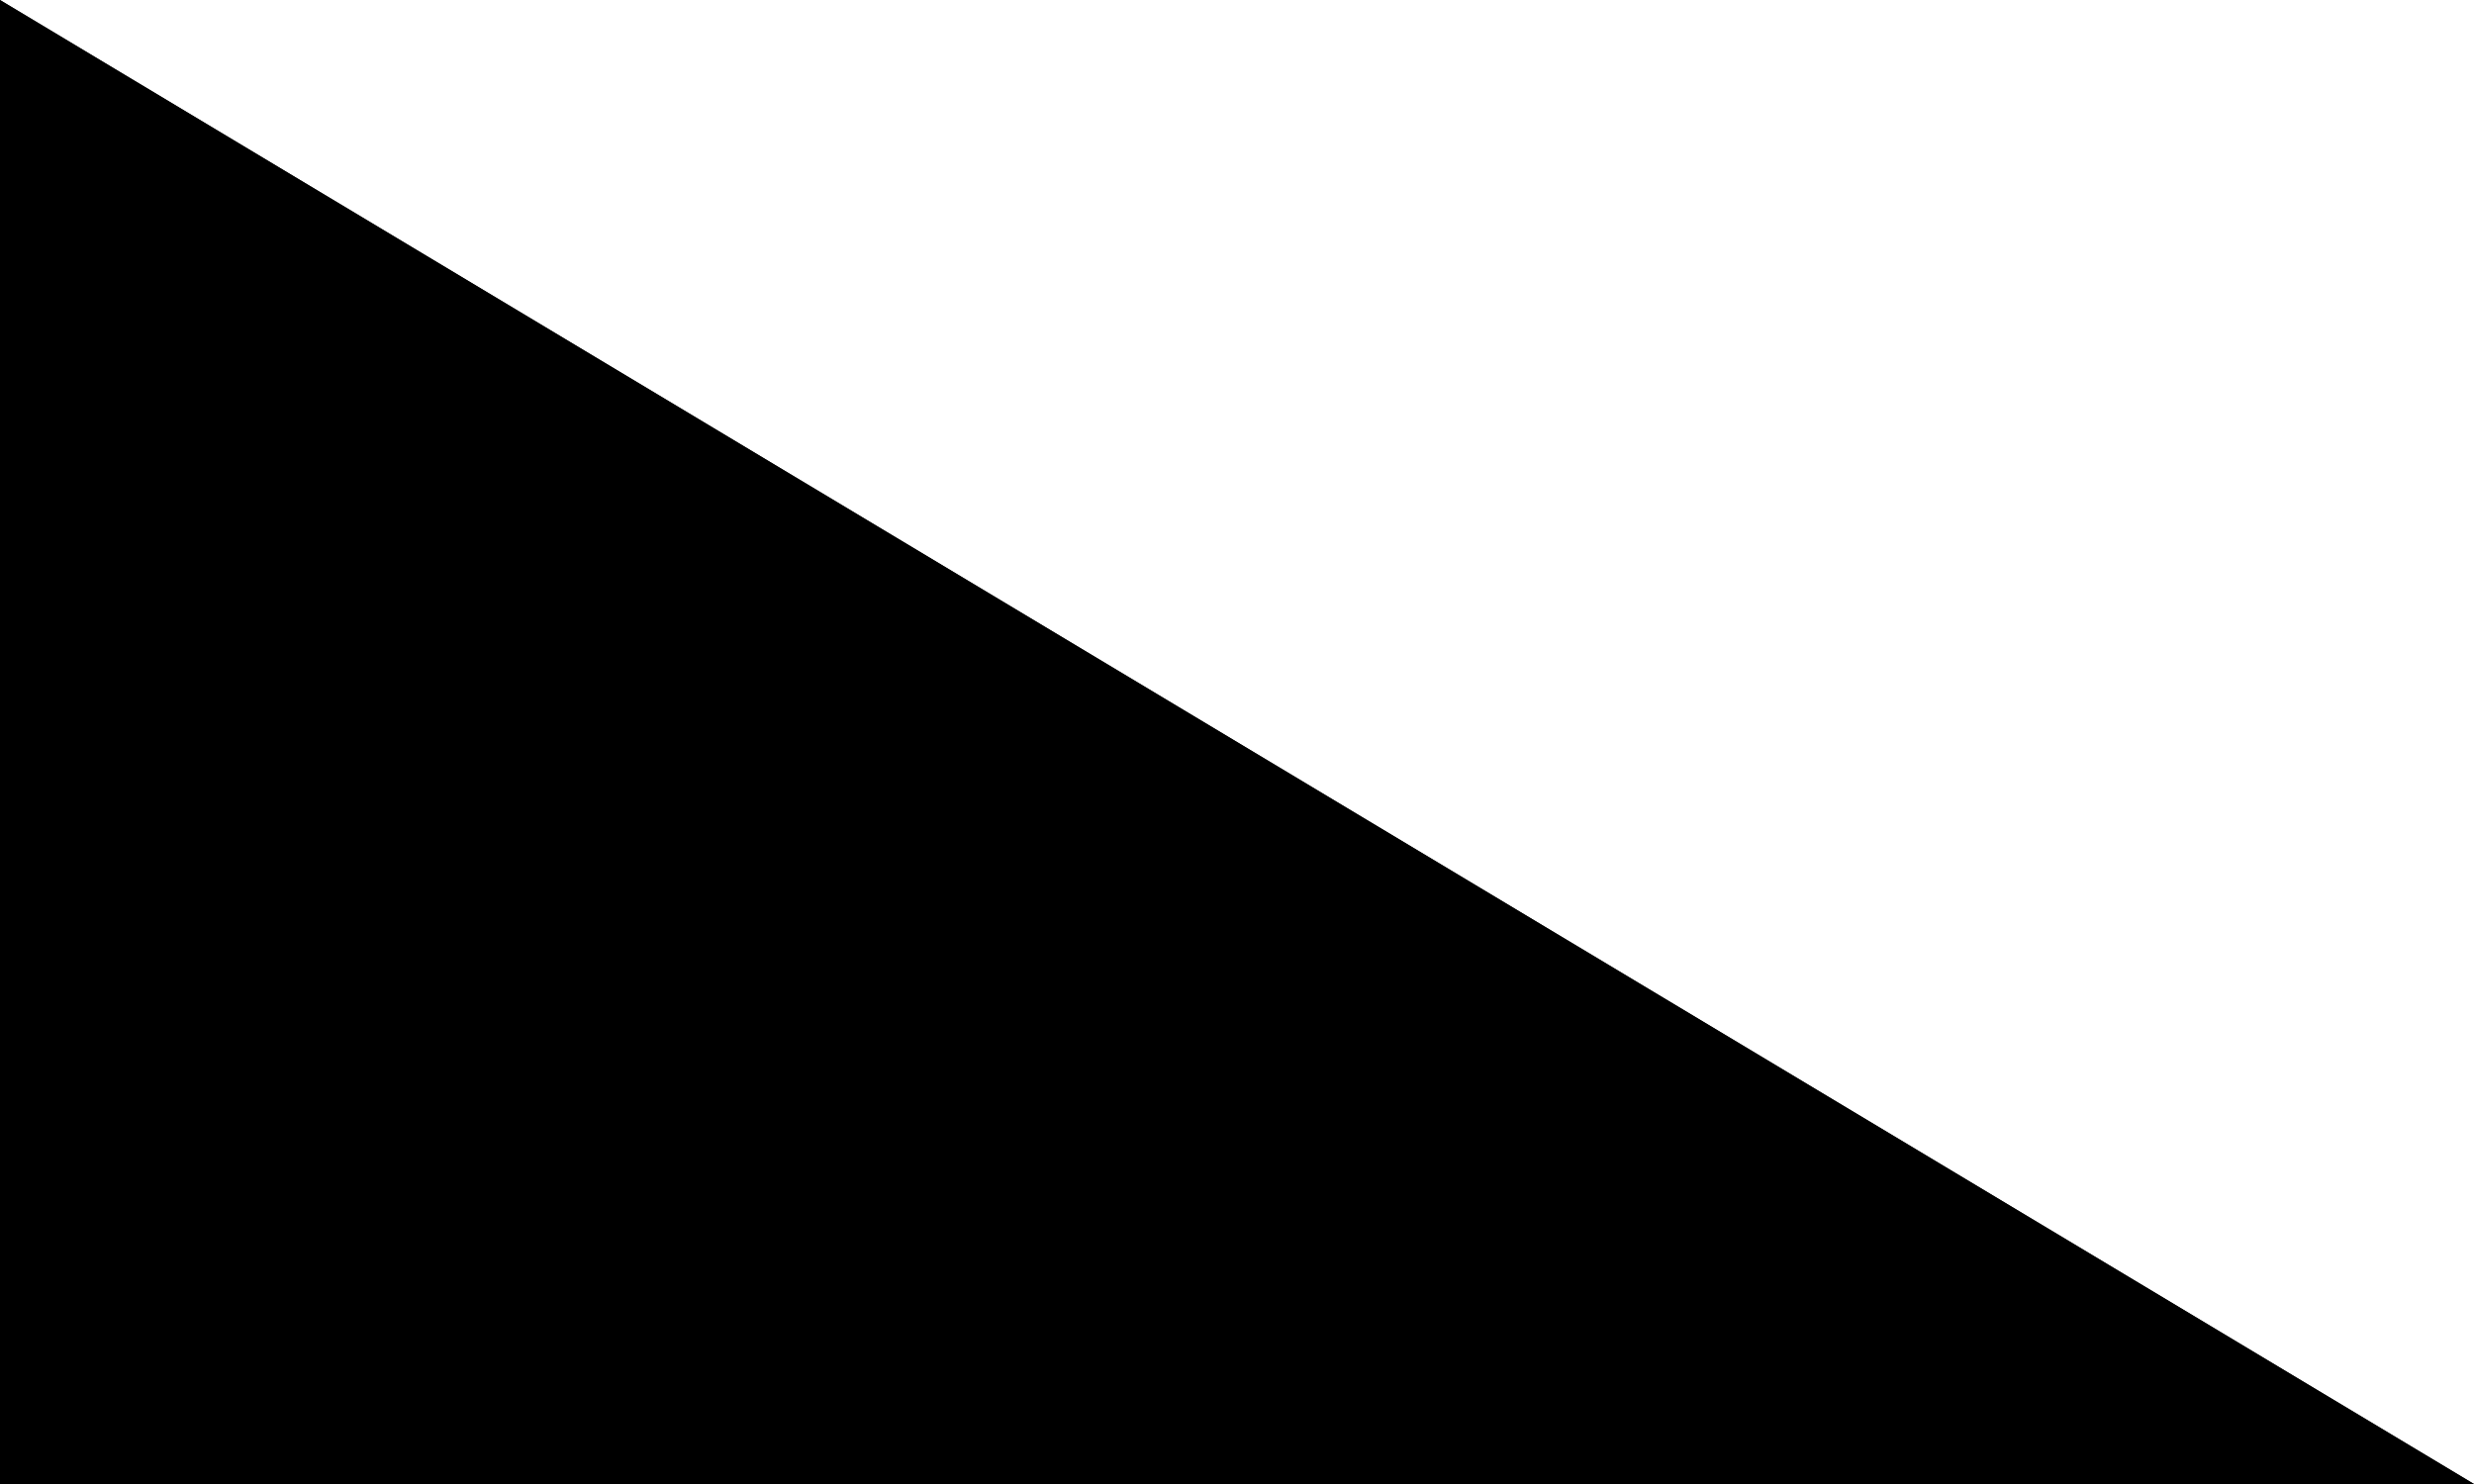
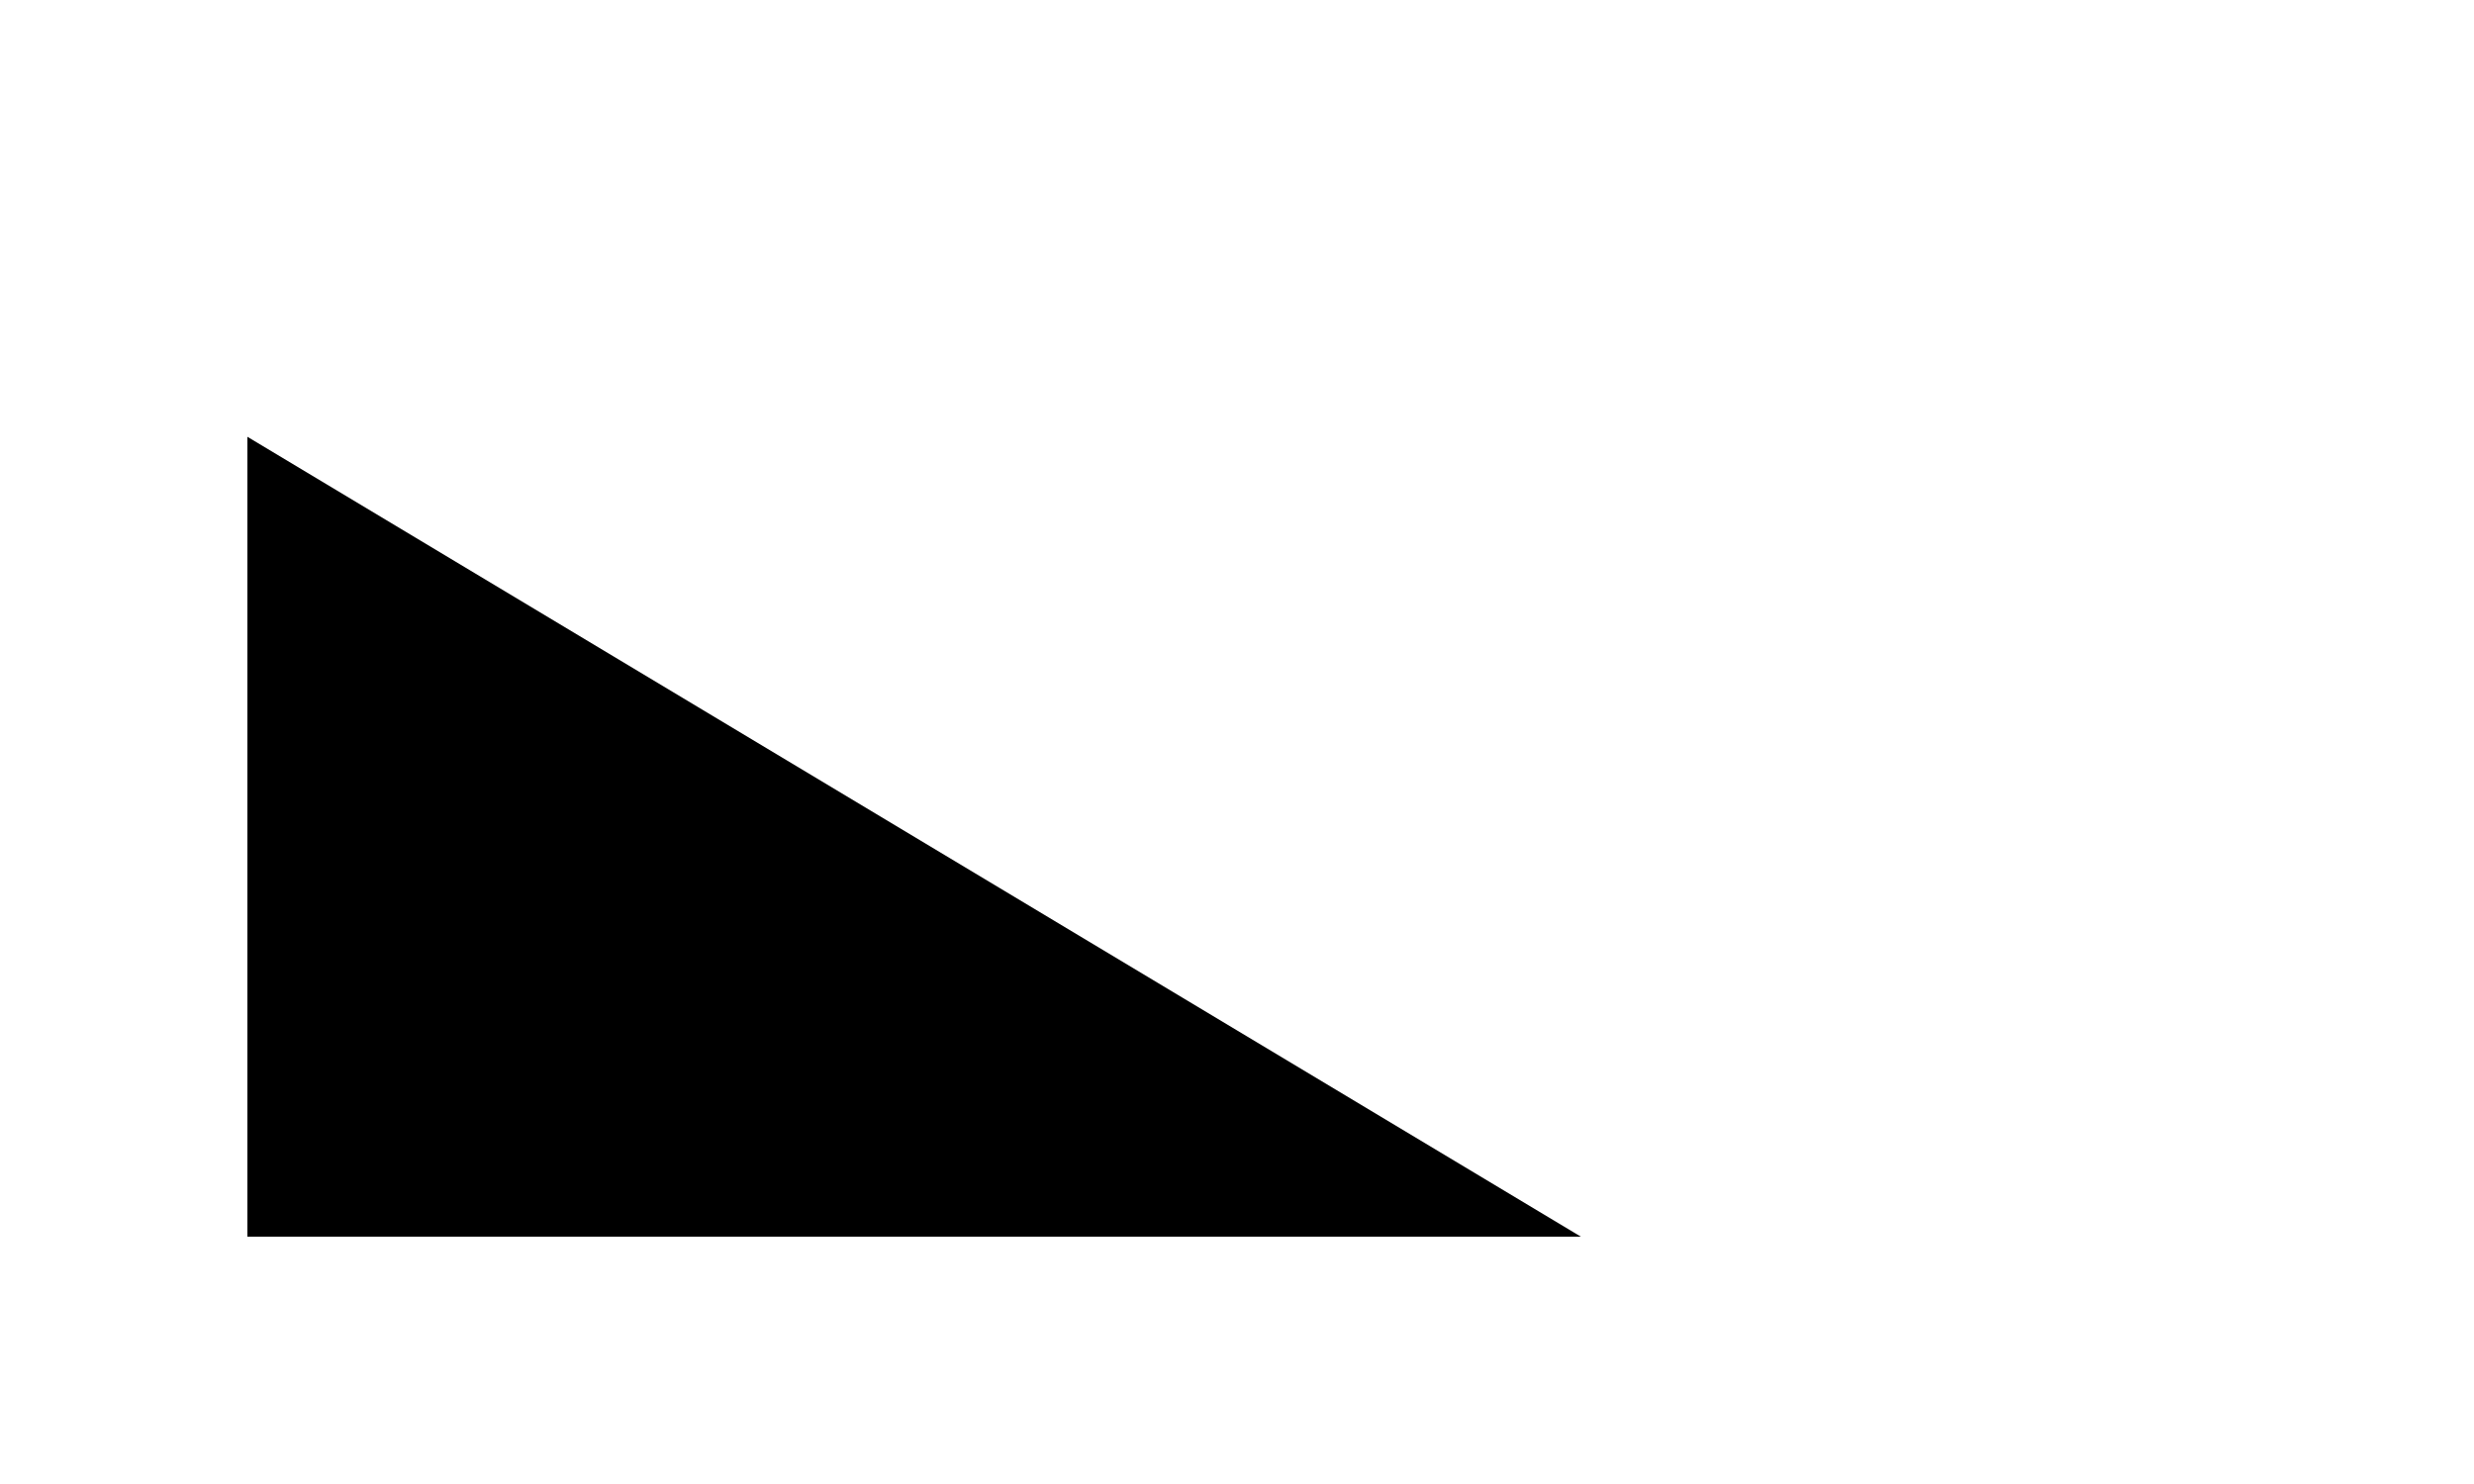
<svg xmlns="http://www.w3.org/2000/svg" width="10" height="6" viewBox="0 0 10 6">
  <g transform="translate(-394 -137.346)">
-     <path d="M6,0V10H0Z" transform="translate(404 137.346) rotate(90)" />
-     <path d="M5,3.61,1.766,9H5V3.61M6,0V10H0Z" transform="translate(404 137.346) rotate(90)" />
+     <path d="M5,3.61,1.766,9H5V3.61M6,0V10Z" transform="translate(404 137.346) rotate(90)" />
  </g>
</svg>